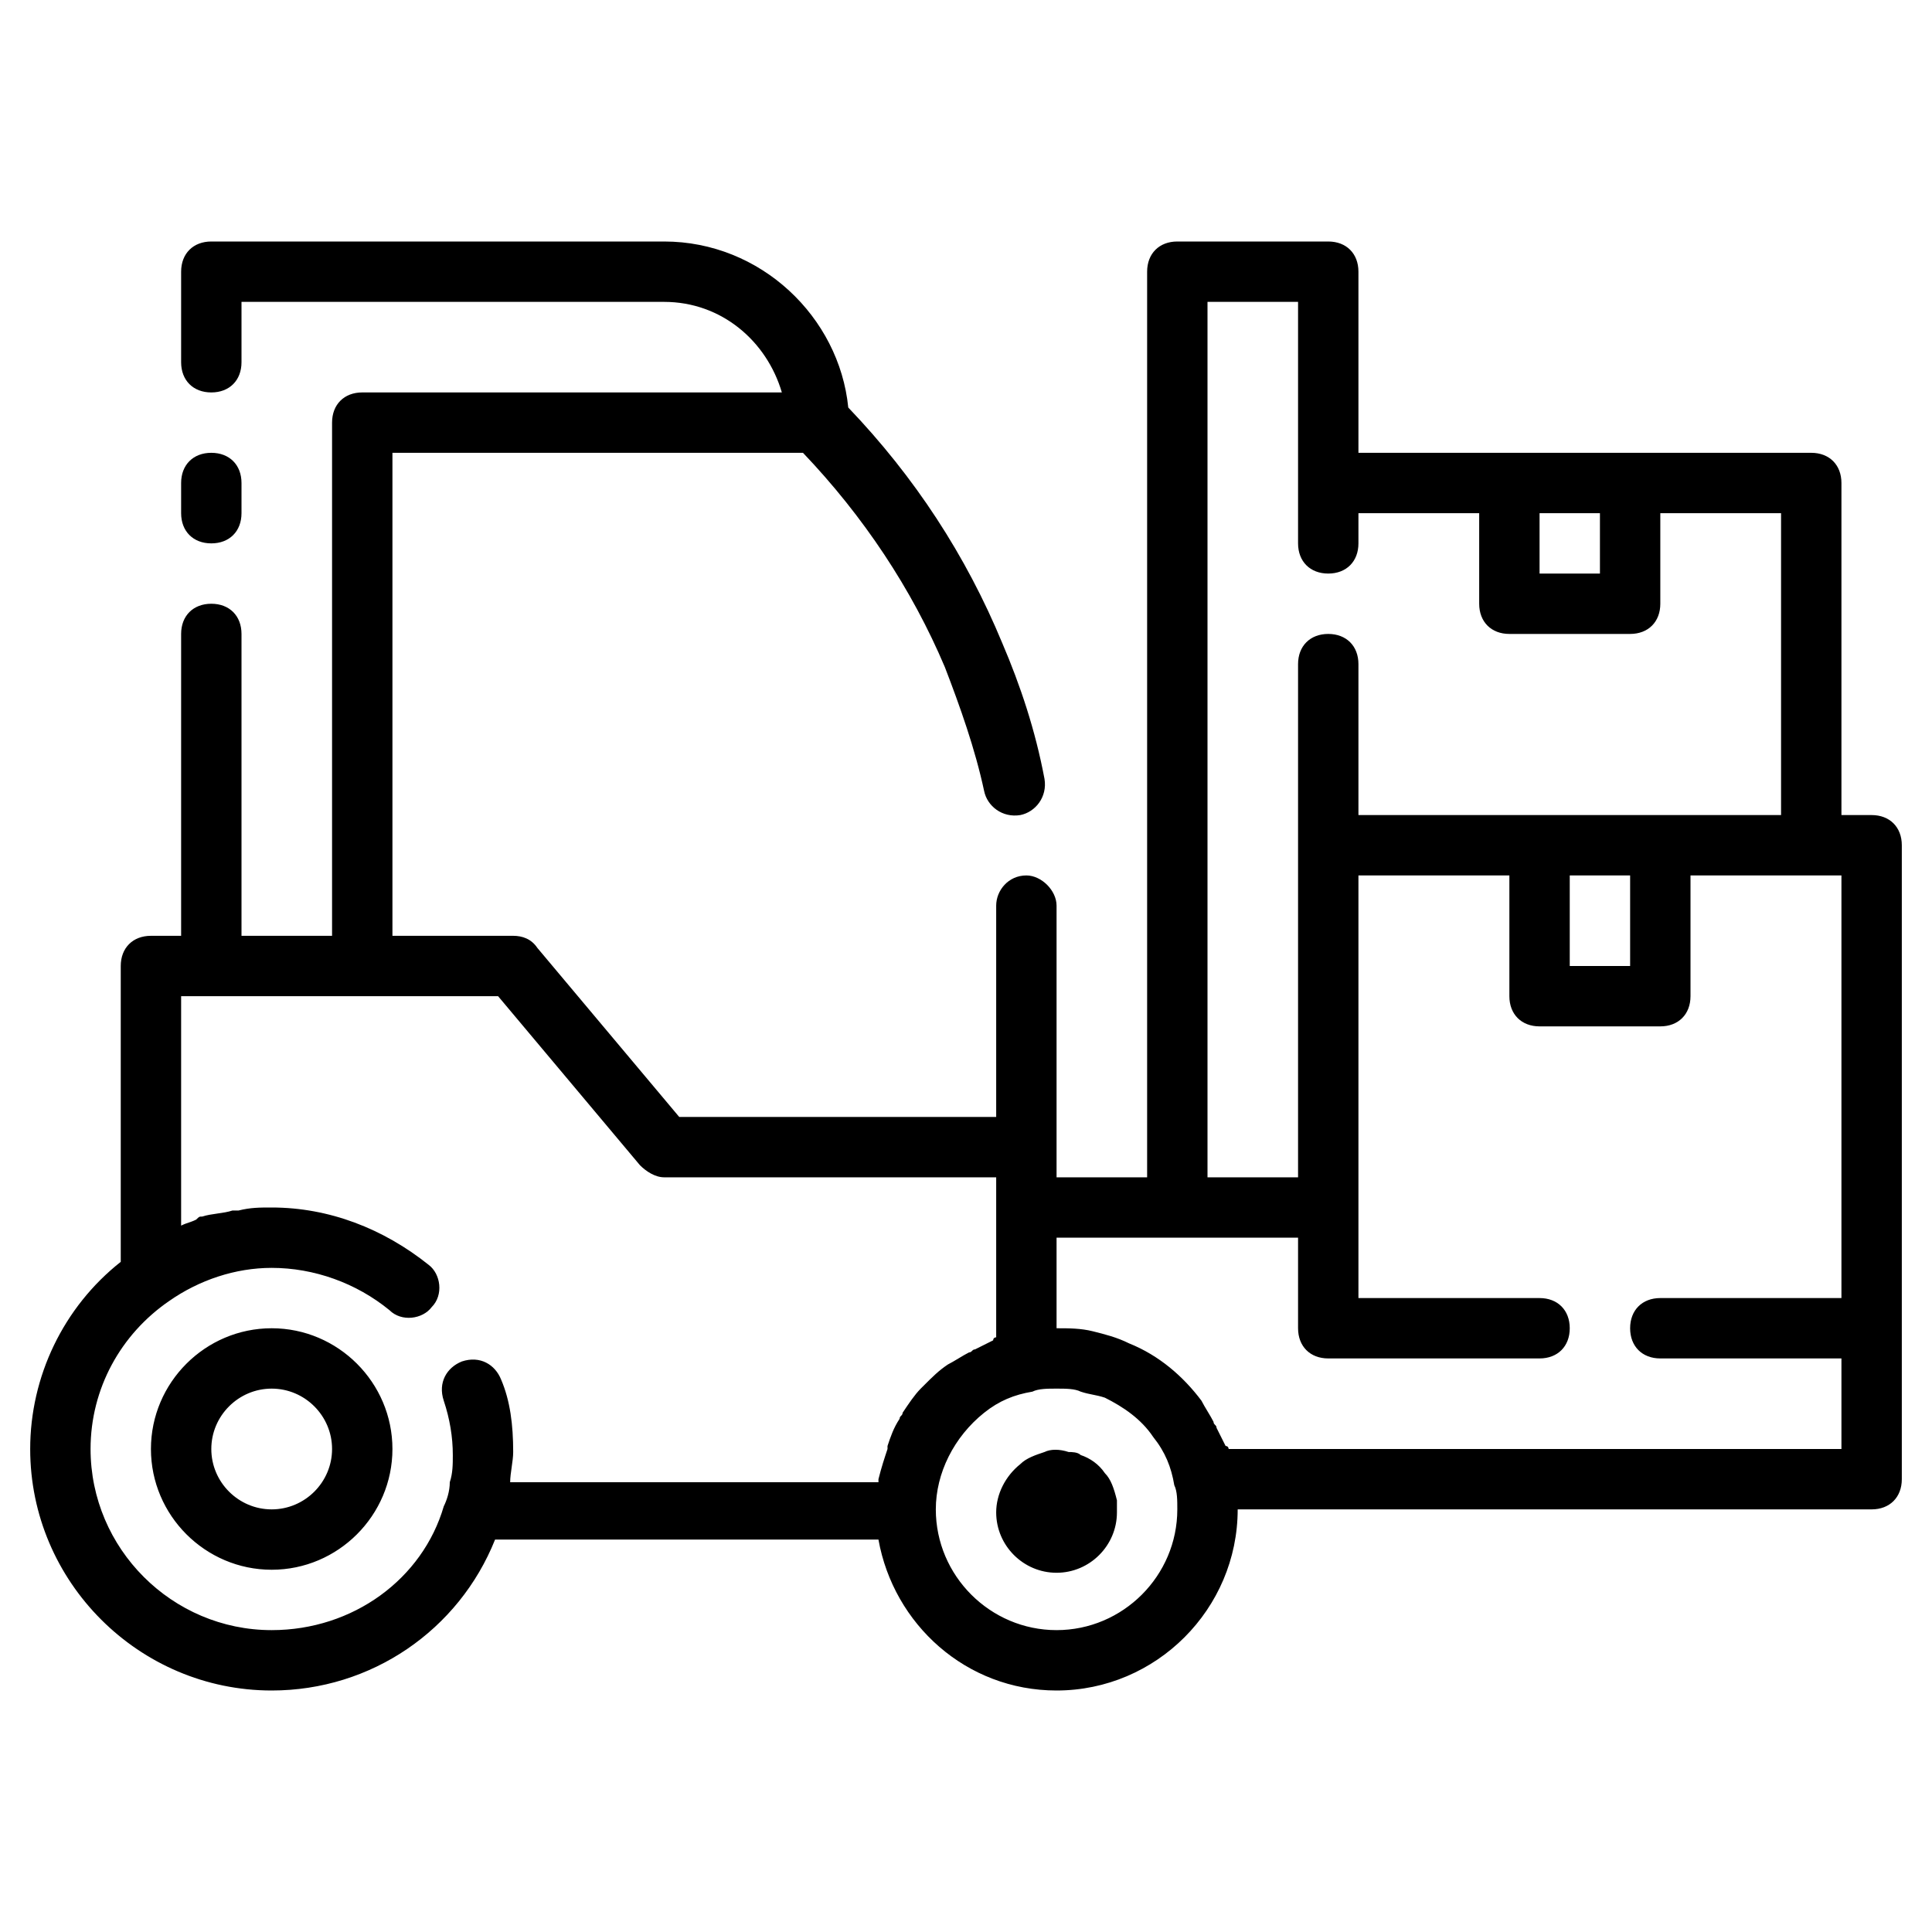
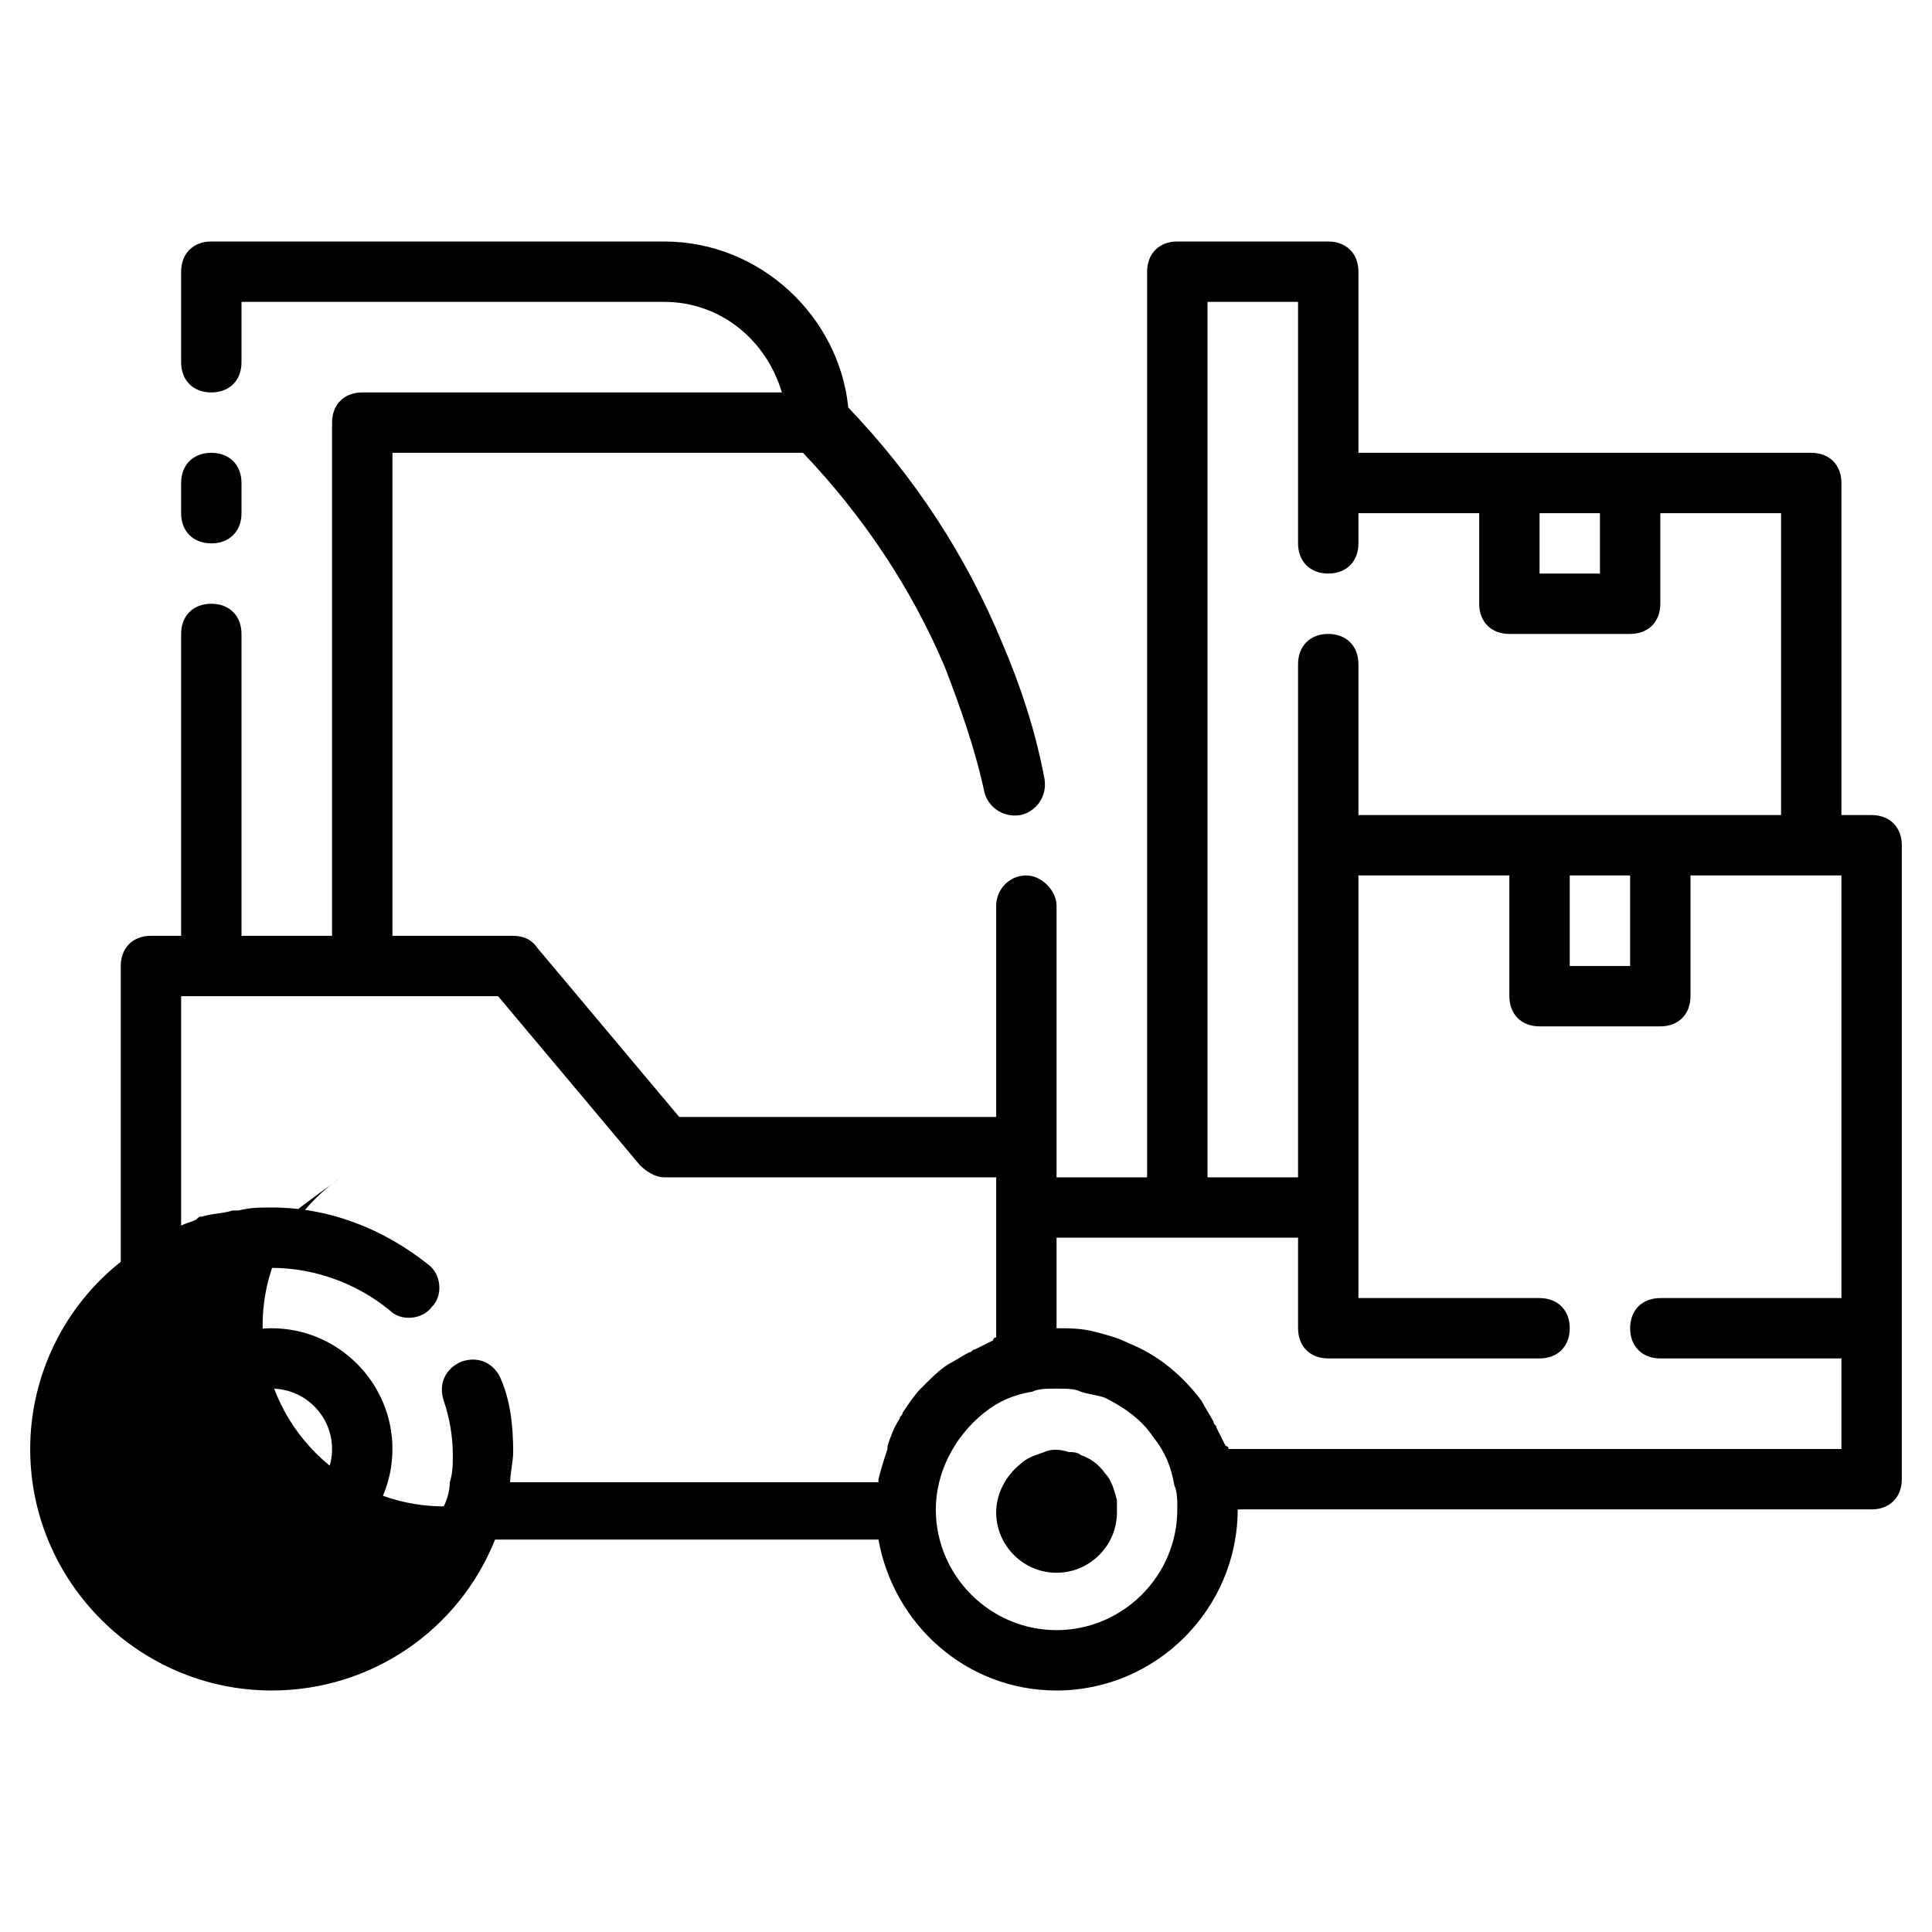
<svg xmlns="http://www.w3.org/2000/svg" version="1.1" id="Ebene_1" x="0px" y="0px" viewBox="0 0 64 64" style="enable-background:new 0 0 64 64;" xml:space="preserve">
-   <path d="M9,44c-2.2,0-4,1.8-4,4s1.8,4,4,4s4-1.8,4-4S11.2,44,9,44z M9,50c-1.1,0-2-0.9-2-2s0.9-2,2-2c1.1,0,2,0.9,2,2S10.1,50,9,50z   M62,27h-1V16c0-0.6-0.4-1-1-1H45V9c0-0.6-0.4-1-1-1h-5c-0.6,0-1,0.4-1,1v30h-3v-8.1c0-0.3,0-0.6,0-0.9c0-0.5-0.5-1-1-1c0,0,0,0,0,0  c-0.6,0-1,0.5-1,1c0,0.3,0,0.6,0,0.9V37H22.5l-4.7-5.6C17.6,31.1,17.3,31,17,31h-4V15h13.6c2,2.1,3.6,4.5,4.7,7.1  c0.5,1.3,1,2.7,1.3,4.1c0.1,0.5,0.6,0.9,1.2,0.8c0.5-0.1,0.9-0.6,0.8-1.2c-0.3-1.6-0.8-3.1-1.4-4.5c-1.2-2.9-2.9-5.5-5.1-7.8  C27.8,10.5,25.2,8,22,8H7C6.4,8,6,8.4,6,9v3c0,0.6,0.4,1,1,1c0.6,0,1-0.4,1-1v-2h14c1.9,0,3.4,1.3,3.9,3H12c-0.6,0-1,0.4-1,1v17H8  V21c0-0.6-0.4-1-1-1c-0.6,0-1,0.4-1,1v10H5c-0.6,0-1,0.4-1,1v9.8c-1.9,1.5-3,3.8-3,6.2c0,4.4,3.6,8,8,8c3.3,0,6.2-2,7.4-5h12.7  c0.5,2.8,2.9,5,5.9,5c3.3,0,6-2.7,6-6h21c0.6,0,1-0.4,1-1V28C63,27.4,62.6,27,62,27z M51,17h2v2h-2V17z M40,10h3v8c0,0.6,0.4,1,1,1  c0.6,0,1-0.4,1-1v-1h4v3c0,0.6,0.4,1,1,1h4c0.6,0,1-0.4,1-1v-3h4v10H45v-5c0-0.6-0.4-1-1-1c-0.6,0-1,0.4-1,1v17h-3V10z M54,29v3h-2  v-3H54z M30.5,46c-0.2,0.2-0.4,0.5-0.6,0.8c0,0.1-0.1,0.1-0.1,0.2c-0.2,0.3-0.3,0.6-0.4,0.9c0,0,0,0.1,0,0.1c-0.1,0.3-0.2,0.6-0.3,1  c0,0,0,0.1,0,0.1H16.9c0-0.3,0.1-0.7,0.1-1c0-0.9-0.1-1.7-0.4-2.4c-0.2-0.5-0.7-0.8-1.3-0.6c-0.5,0.2-0.8,0.7-0.6,1.3  c0.2,0.6,0.3,1.2,0.3,1.8c0,0.3,0,0.6-0.1,0.9c0,0.3-0.1,0.6-0.2,0.8c0,0,0,0,0,0c0,0,0,0,0,0C14,52.3,11.7,54,9,54  c-3.3,0-6-2.7-6-6c0-2,1-3.8,2.6-4.9C6.6,42.4,7.8,42,9,42c1.4,0,2.8,0.5,3.9,1.4c0.4,0.4,1.1,0.3,1.4-0.1c0.4-0.4,0.3-1.1-0.1-1.4  C12.7,40.7,10.9,40,9,40c-0.4,0-0.7,0-1.1,0.1c-0.1,0-0.2,0-0.2,0c-0.3,0.1-0.7,0.1-1,0.2c-0.1,0-0.1,0-0.2,0.1  c-0.2,0.1-0.3,0.1-0.5,0.2V33h10.5l4.7,5.6c0.2,0.2,0.5,0.4,0.8,0.4h11v5.3c0,0-0.1,0-0.1,0.1c-0.2,0.1-0.4,0.2-0.6,0.3  c-0.1,0-0.1,0.1-0.2,0.1c-0.2,0.1-0.5,0.3-0.7,0.4c-0.3,0.2-0.5,0.4-0.8,0.7C30.6,45.9,30.5,46,30.5,46z M35,54c-2.2,0-4-1.8-4-4  c0-1.2,0.6-2.4,1.6-3.2c0.5-0.4,1-0.6,1.6-0.7C34.4,46,34.7,46,35,46c0.3,0,0.6,0,0.8,0.1c0.3,0.1,0.5,0.1,0.8,0.2  c0.6,0.3,1.2,0.7,1.6,1.3c0.4,0.5,0.6,1,0.7,1.6C39,49.4,39,49.7,39,50C39,52.2,37.2,54,35,54z M61,43h-6c-0.6,0-1,0.4-1,1  s0.4,1,1,1h6v3H40.7c0,0,0-0.1-0.1-0.1c-0.1-0.2-0.2-0.4-0.3-0.6c0-0.1-0.1-0.1-0.1-0.2c-0.1-0.2-0.3-0.5-0.4-0.7  c-0.6-0.8-1.4-1.5-2.4-1.9c-0.4-0.2-0.8-0.3-1.2-0.4C35.8,44,35.4,44,35,44v-3h8v3c0,0.6,0.4,1,1,1h7c0.6,0,1-0.4,1-1s-0.4-1-1-1h-6  V29h5v4c0,0.6,0.4,1,1,1h4c0.6,0,1-0.4,1-1v-4h5V43z M7,18c0.6,0,1-0.4,1-1v-1c0-0.6-0.4-1-1-1c-0.6,0-1,0.4-1,1v1  C6,17.6,6.4,18,7,18z M36.6,48.8c-0.2-0.3-0.5-0.5-0.8-0.6c-0.1-0.1-0.3-0.1-0.4-0.1c-0.3-0.1-0.6-0.1-0.8,0  c-0.3,0.1-0.6,0.2-0.8,0.4c-0.5,0.4-0.8,1-0.8,1.6c0,1.1,0.9,2,2,2c1.1,0,2-0.9,2-2c0-0.1,0-0.3,0-0.4C36.9,49.3,36.8,49,36.6,48.8z   M35,50L35,50h1H35z" />
+   <path d="M9,44c-2.2,0-4,1.8-4,4s1.8,4,4,4s4-1.8,4-4S11.2,44,9,44z M9,50c-1.1,0-2-0.9-2-2s0.9-2,2-2c1.1,0,2,0.9,2,2S10.1,50,9,50z   M62,27h-1V16c0-0.6-0.4-1-1-1H45V9c0-0.6-0.4-1-1-1h-5c-0.6,0-1,0.4-1,1v30h-3v-8.1c0-0.3,0-0.6,0-0.9c0-0.5-0.5-1-1-1c0,0,0,0,0,0  c-0.6,0-1,0.5-1,1c0,0.3,0,0.6,0,0.9V37H22.5l-4.7-5.6C17.6,31.1,17.3,31,17,31h-4V15h13.6c2,2.1,3.6,4.5,4.7,7.1  c0.5,1.3,1,2.7,1.3,4.1c0.1,0.5,0.6,0.9,1.2,0.8c0.5-0.1,0.9-0.6,0.8-1.2c-0.3-1.6-0.8-3.1-1.4-4.5c-1.2-2.9-2.9-5.5-5.1-7.8  C27.8,10.5,25.2,8,22,8H7C6.4,8,6,8.4,6,9v3c0,0.6,0.4,1,1,1c0.6,0,1-0.4,1-1v-2h14c1.9,0,3.4,1.3,3.9,3H12c-0.6,0-1,0.4-1,1v17H8  V21c0-0.6-0.4-1-1-1c-0.6,0-1,0.4-1,1v10H5c-0.6,0-1,0.4-1,1v9.8c-1.9,1.5-3,3.8-3,6.2c0,4.4,3.6,8,8,8c3.3,0,6.2-2,7.4-5h12.7  c0.5,2.8,2.9,5,5.9,5c3.3,0,6-2.7,6-6h21c0.6,0,1-0.4,1-1V28C63,27.4,62.6,27,62,27z M51,17h2v2h-2V17z M40,10h3v8c0,0.6,0.4,1,1,1  c0.6,0,1-0.4,1-1v-1h4v3c0,0.6,0.4,1,1,1h4c0.6,0,1-0.4,1-1v-3h4v10H45v-5c0-0.6-0.4-1-1-1c-0.6,0-1,0.4-1,1v17h-3V10z M54,29v3h-2  v-3H54z M30.5,46c-0.2,0.2-0.4,0.5-0.6,0.8c0,0.1-0.1,0.1-0.1,0.2c-0.2,0.3-0.3,0.6-0.4,0.9c0,0,0,0.1,0,0.1c-0.1,0.3-0.2,0.6-0.3,1  c0,0,0,0.1,0,0.1H16.9c0-0.3,0.1-0.7,0.1-1c0-0.9-0.1-1.7-0.4-2.4c-0.2-0.5-0.7-0.8-1.3-0.6c-0.5,0.2-0.8,0.7-0.6,1.3  c0.2,0.6,0.3,1.2,0.3,1.8c0,0.3,0,0.6-0.1,0.9c0,0.3-0.1,0.6-0.2,0.8c0,0,0,0,0,0c0,0,0,0,0,0c-3.3,0-6-2.7-6-6c0-2,1-3.8,2.6-4.9C6.6,42.4,7.8,42,9,42c1.4,0,2.8,0.5,3.9,1.4c0.4,0.4,1.1,0.3,1.4-0.1c0.4-0.4,0.3-1.1-0.1-1.4  C12.7,40.7,10.9,40,9,40c-0.4,0-0.7,0-1.1,0.1c-0.1,0-0.2,0-0.2,0c-0.3,0.1-0.7,0.1-1,0.2c-0.1,0-0.1,0-0.2,0.1  c-0.2,0.1-0.3,0.1-0.5,0.2V33h10.5l4.7,5.6c0.2,0.2,0.5,0.4,0.8,0.4h11v5.3c0,0-0.1,0-0.1,0.1c-0.2,0.1-0.4,0.2-0.6,0.3  c-0.1,0-0.1,0.1-0.2,0.1c-0.2,0.1-0.5,0.3-0.7,0.4c-0.3,0.2-0.5,0.4-0.8,0.7C30.6,45.9,30.5,46,30.5,46z M35,54c-2.2,0-4-1.8-4-4  c0-1.2,0.6-2.4,1.6-3.2c0.5-0.4,1-0.6,1.6-0.7C34.4,46,34.7,46,35,46c0.3,0,0.6,0,0.8,0.1c0.3,0.1,0.5,0.1,0.8,0.2  c0.6,0.3,1.2,0.7,1.6,1.3c0.4,0.5,0.6,1,0.7,1.6C39,49.4,39,49.7,39,50C39,52.2,37.2,54,35,54z M61,43h-6c-0.6,0-1,0.4-1,1  s0.4,1,1,1h6v3H40.7c0,0,0-0.1-0.1-0.1c-0.1-0.2-0.2-0.4-0.3-0.6c0-0.1-0.1-0.1-0.1-0.2c-0.1-0.2-0.3-0.5-0.4-0.7  c-0.6-0.8-1.4-1.5-2.4-1.9c-0.4-0.2-0.8-0.3-1.2-0.4C35.8,44,35.4,44,35,44v-3h8v3c0,0.6,0.4,1,1,1h7c0.6,0,1-0.4,1-1s-0.4-1-1-1h-6  V29h5v4c0,0.6,0.4,1,1,1h4c0.6,0,1-0.4,1-1v-4h5V43z M7,18c0.6,0,1-0.4,1-1v-1c0-0.6-0.4-1-1-1c-0.6,0-1,0.4-1,1v1  C6,17.6,6.4,18,7,18z M36.6,48.8c-0.2-0.3-0.5-0.5-0.8-0.6c-0.1-0.1-0.3-0.1-0.4-0.1c-0.3-0.1-0.6-0.1-0.8,0  c-0.3,0.1-0.6,0.2-0.8,0.4c-0.5,0.4-0.8,1-0.8,1.6c0,1.1,0.9,2,2,2c1.1,0,2-0.9,2-2c0-0.1,0-0.3,0-0.4C36.9,49.3,36.8,49,36.6,48.8z   M35,50L35,50h1H35z" />
</svg>